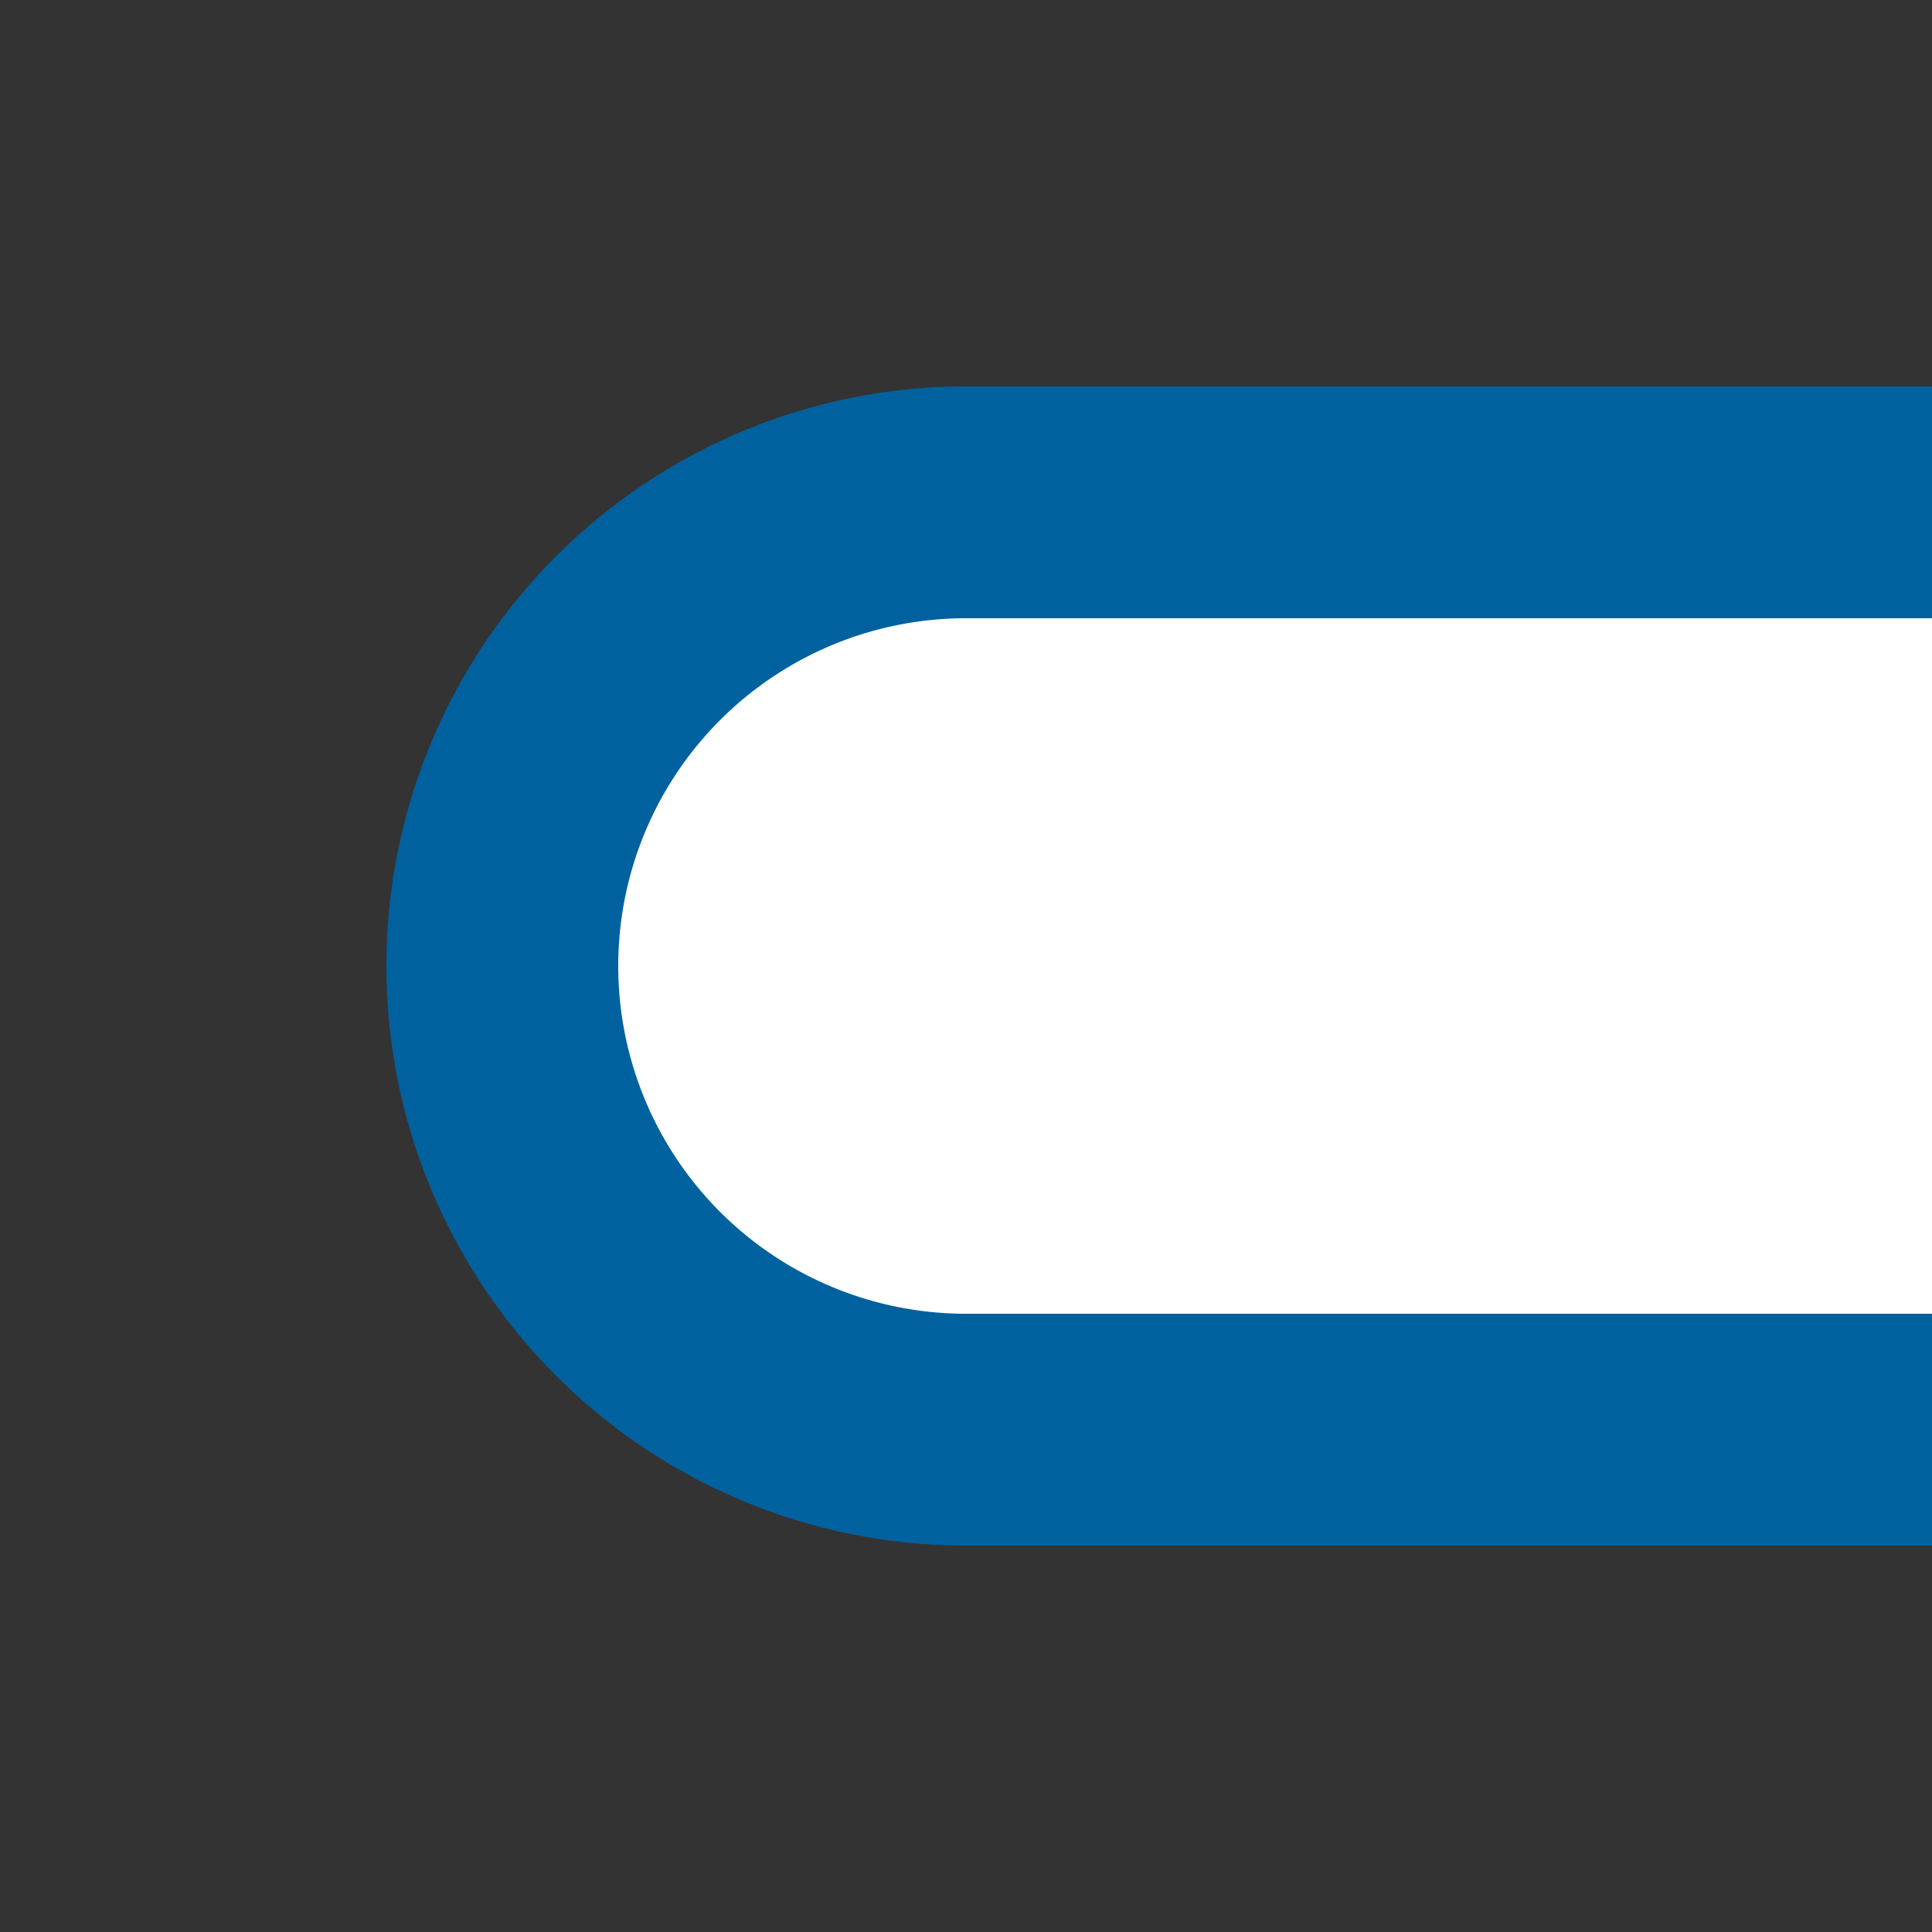
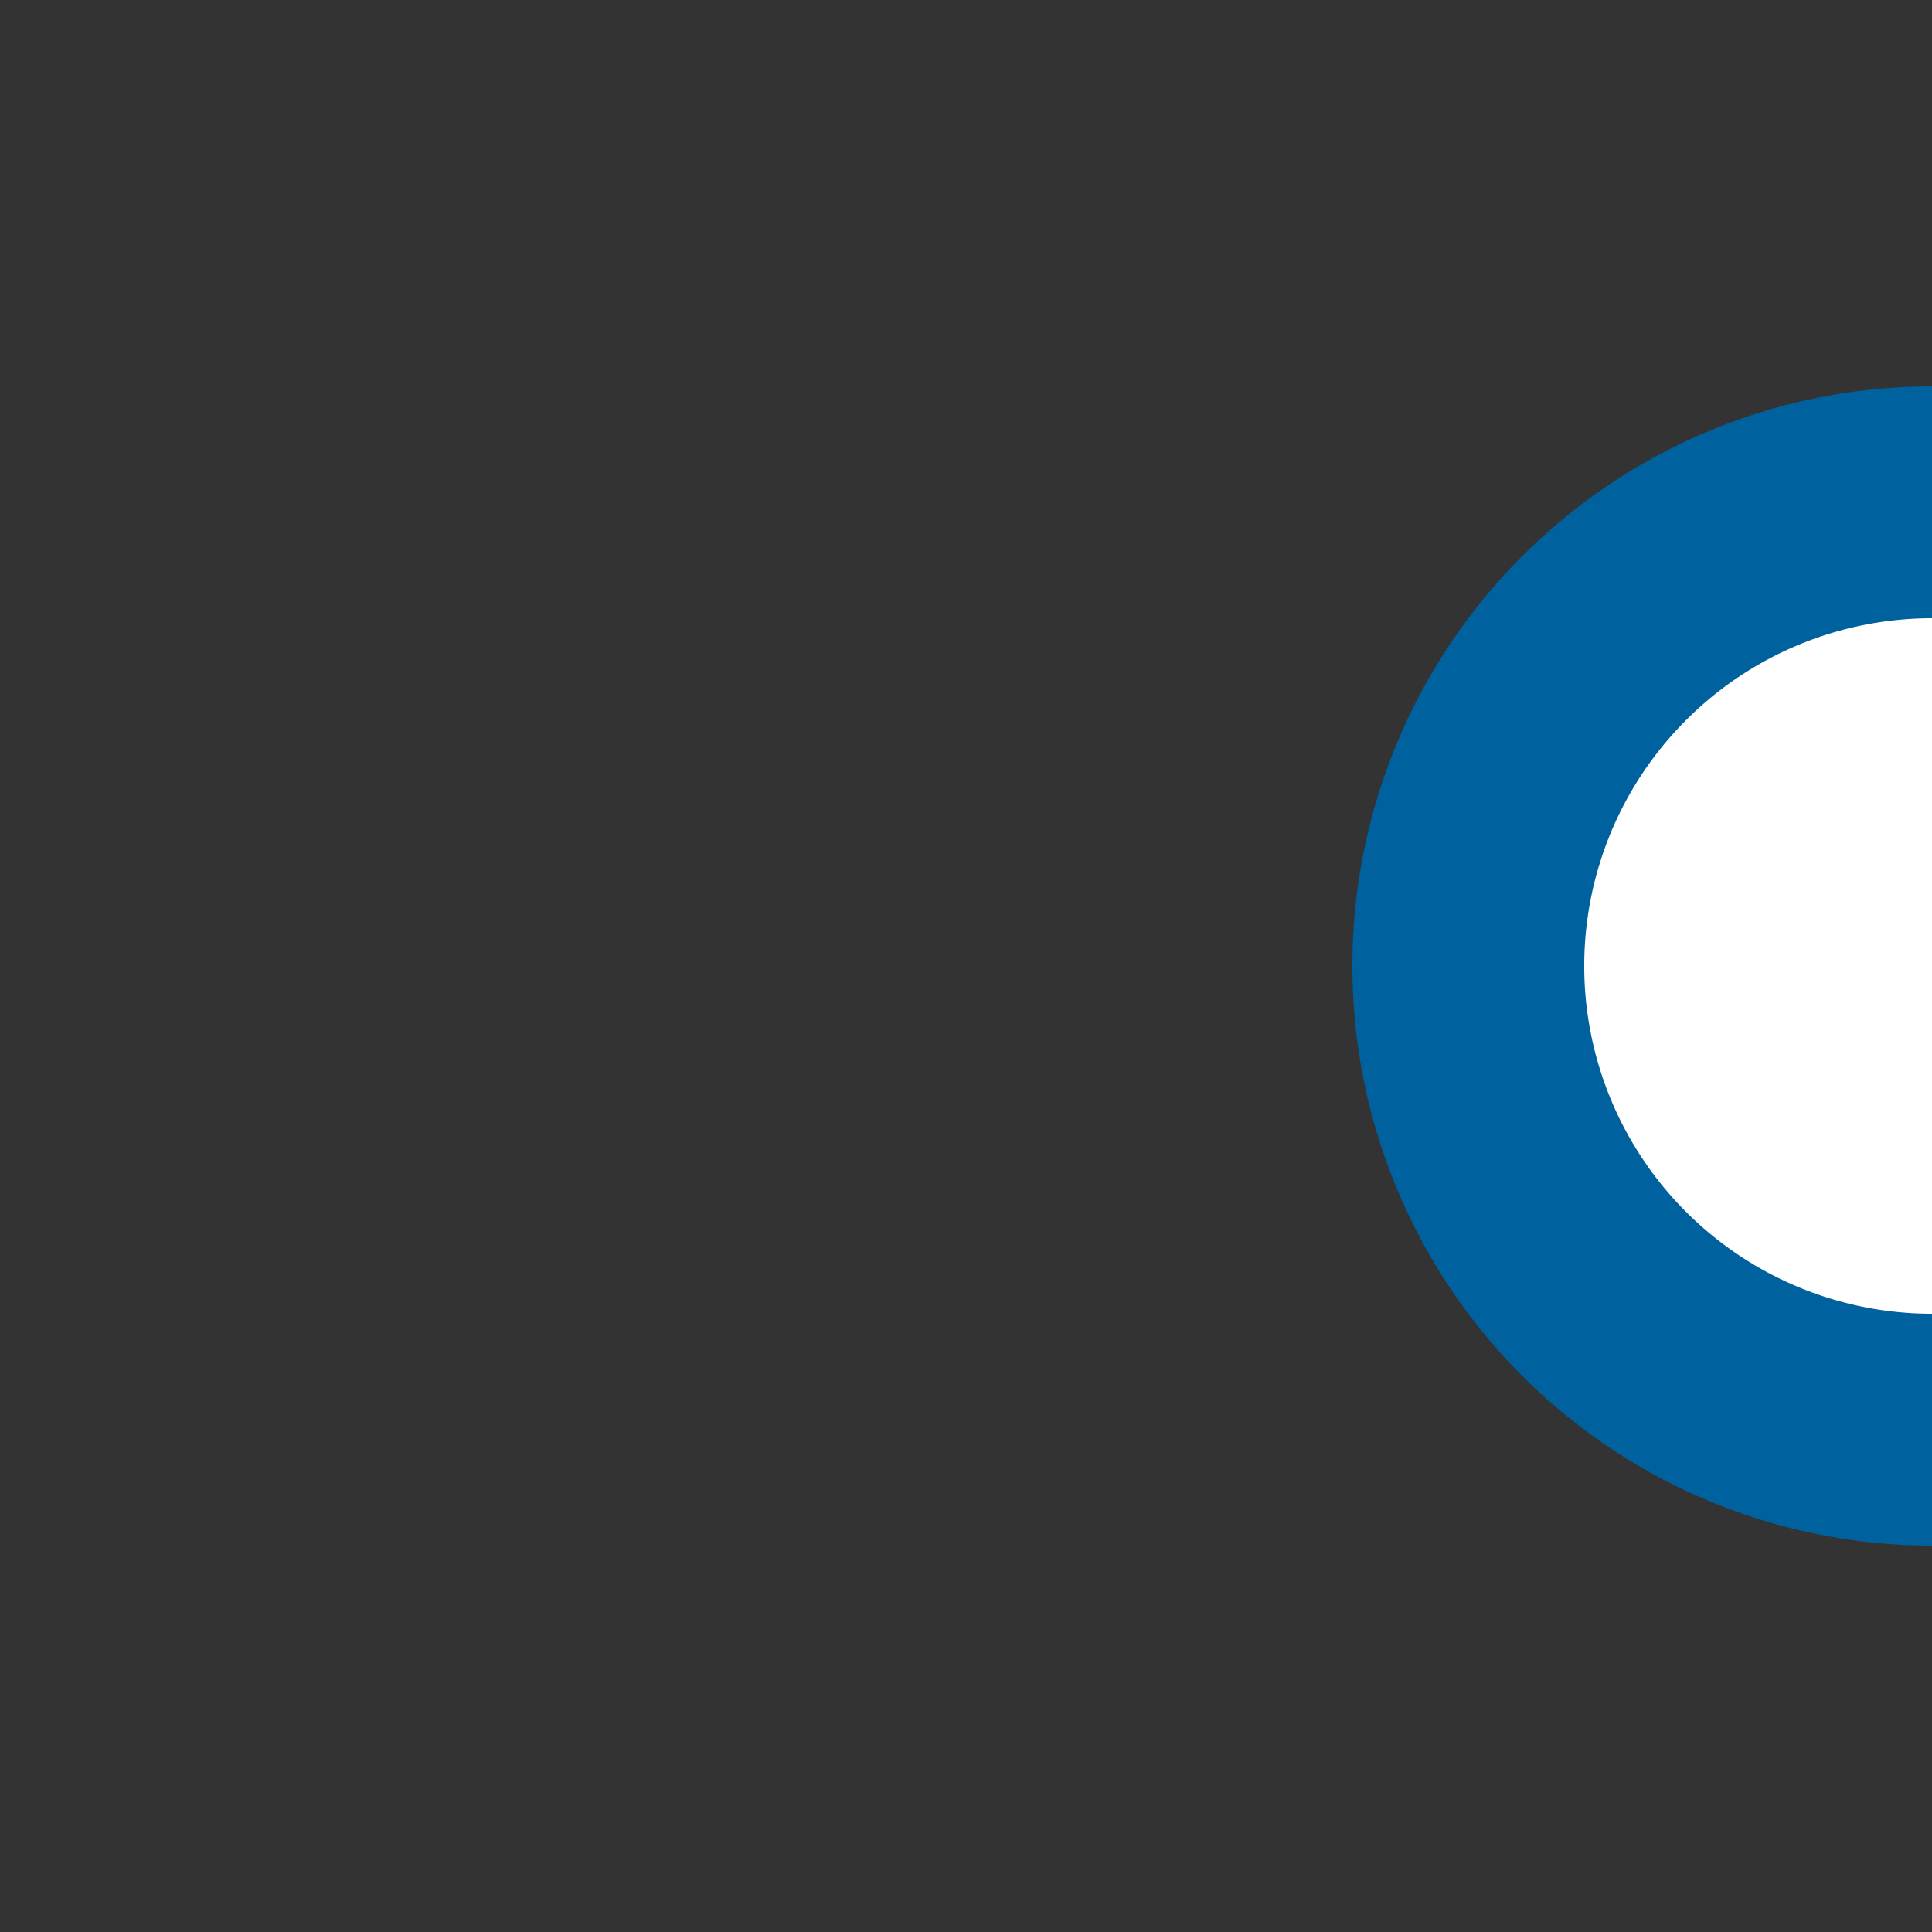
<svg xmlns="http://www.w3.org/2000/svg" width="500" height="500">
  <rect width="100%" height="100%" fill="#333333" stroke="none" />
  <title>lDST-L denim</title>
-   <path stroke="#00619F" fill="#FFF" d="M 500,130 H 250 a 120,120 0 0 0 0,240 H 500" stroke-width="60" />
+   <path stroke="#00619F" fill="#FFF" d="M 500,130 a 120,120 0 0 0 0,240 H 500" stroke-width="60" />
</svg>